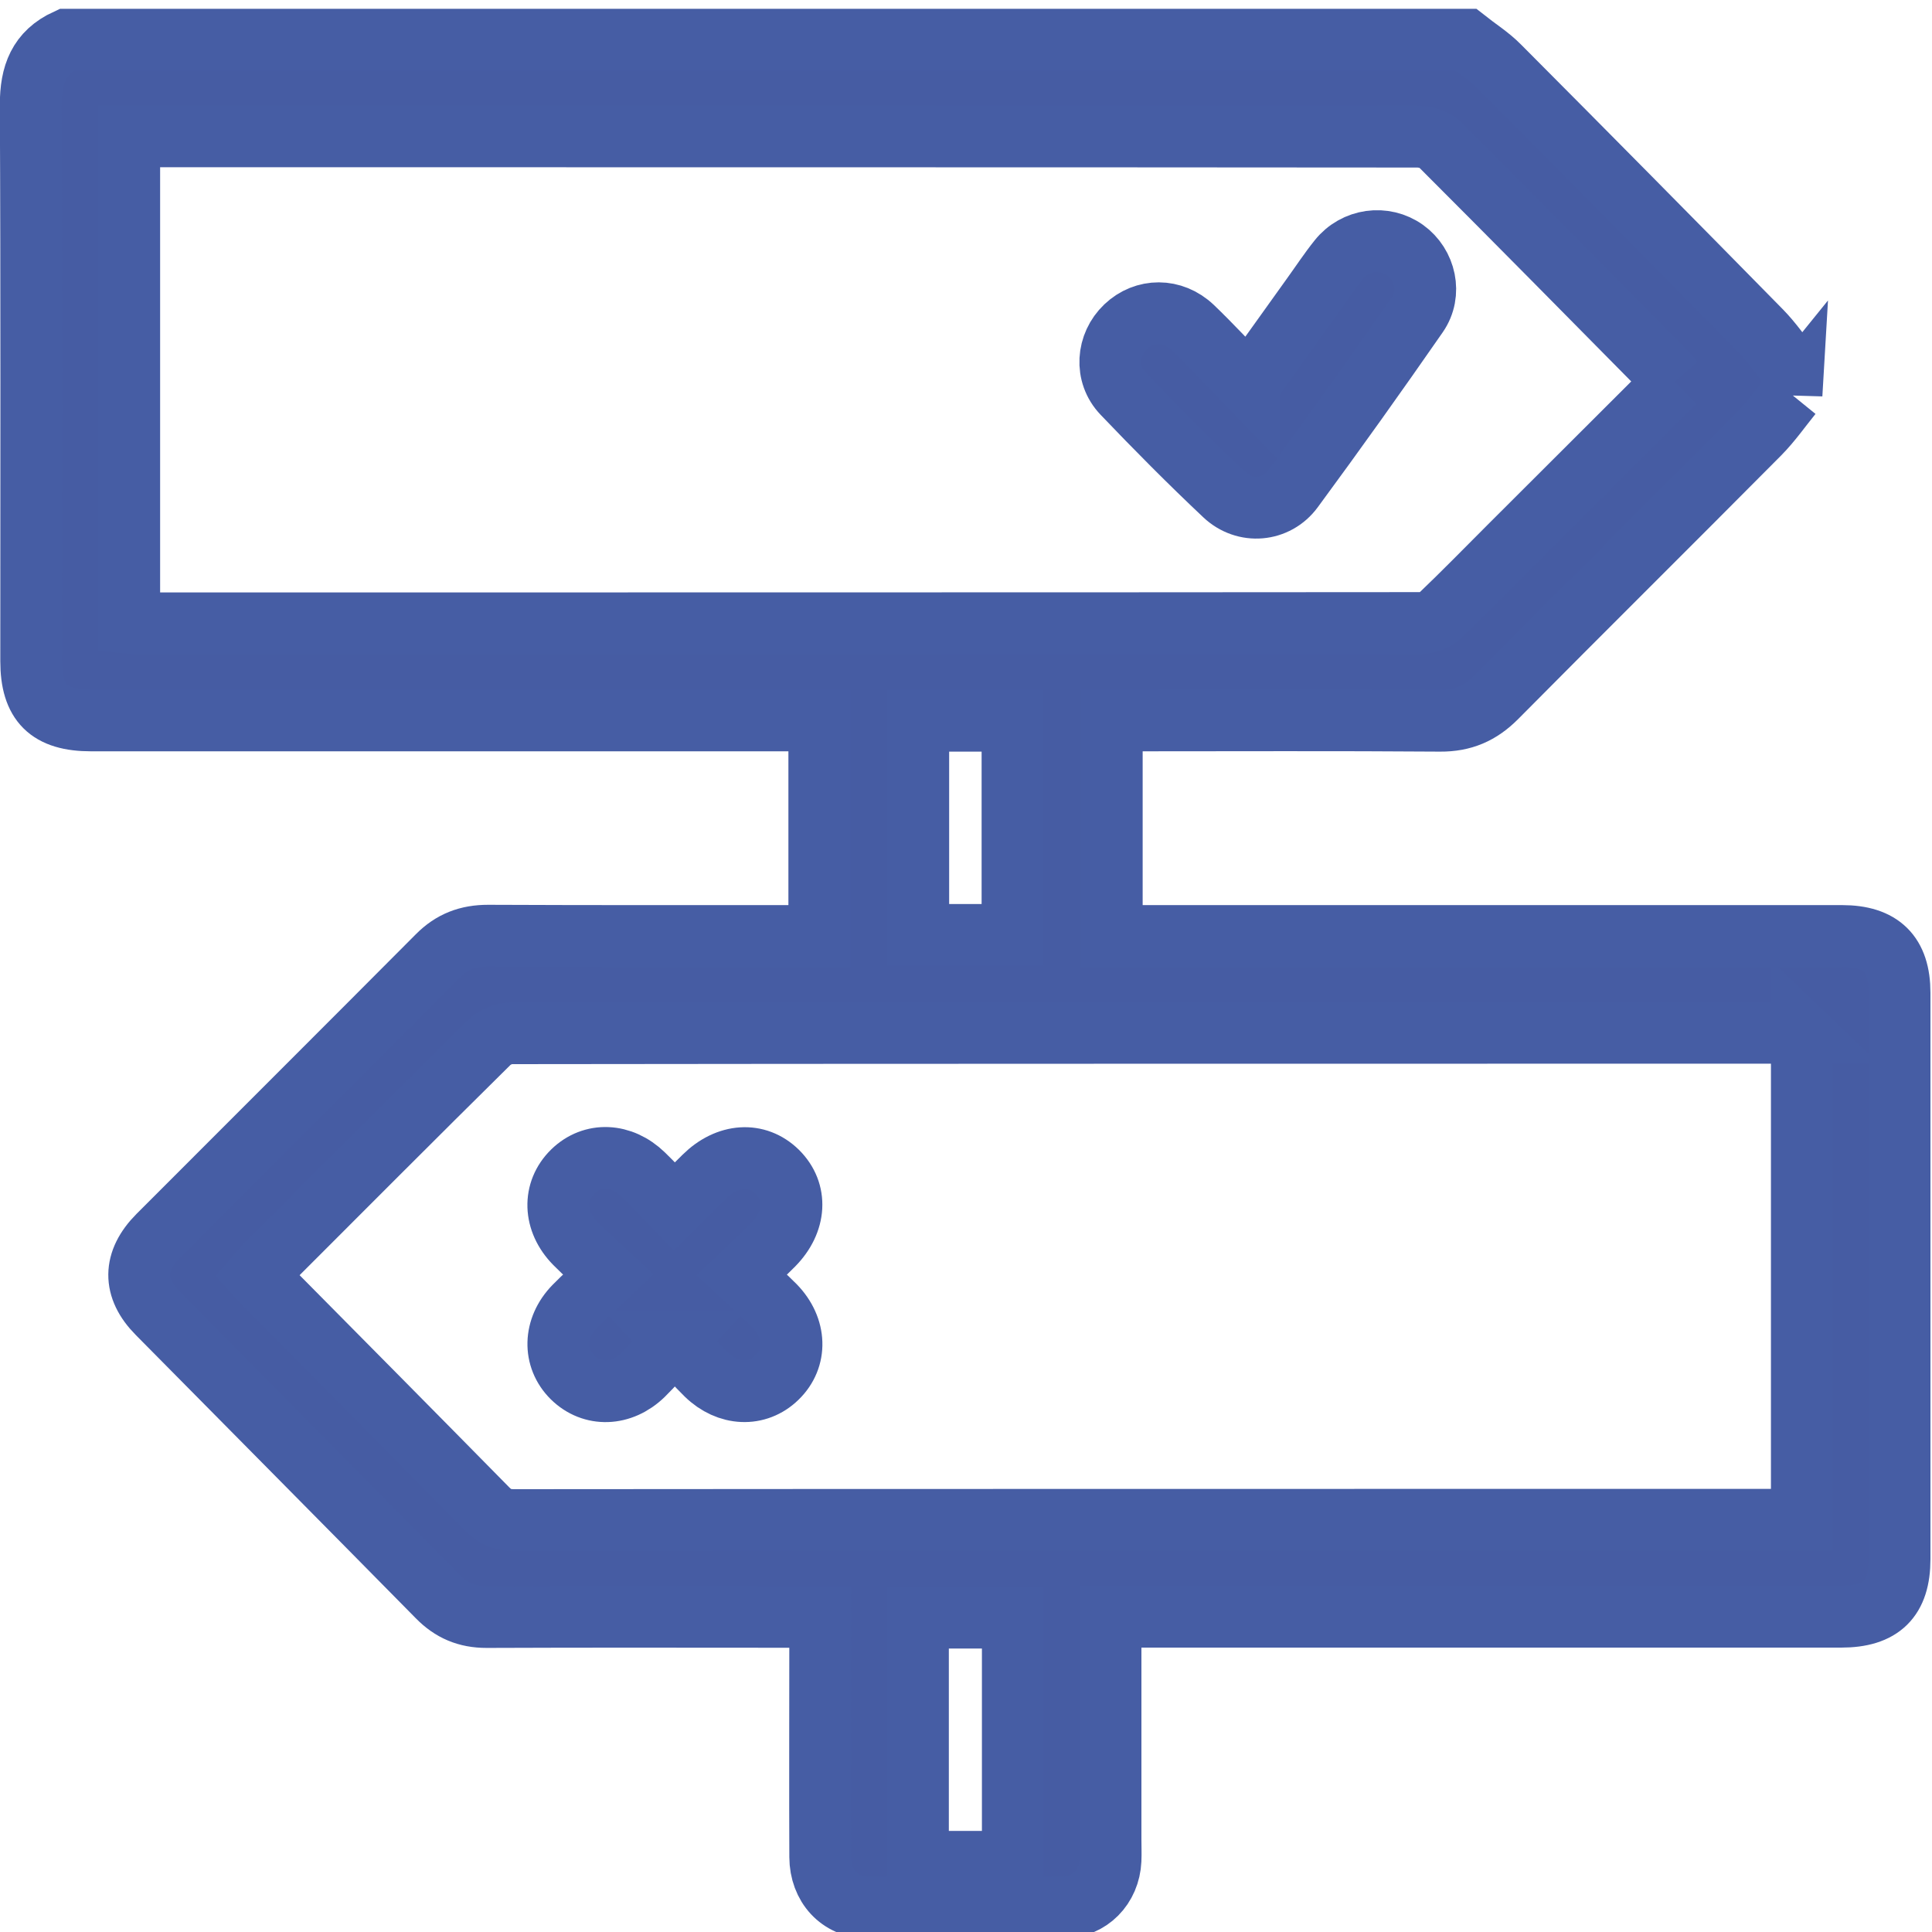
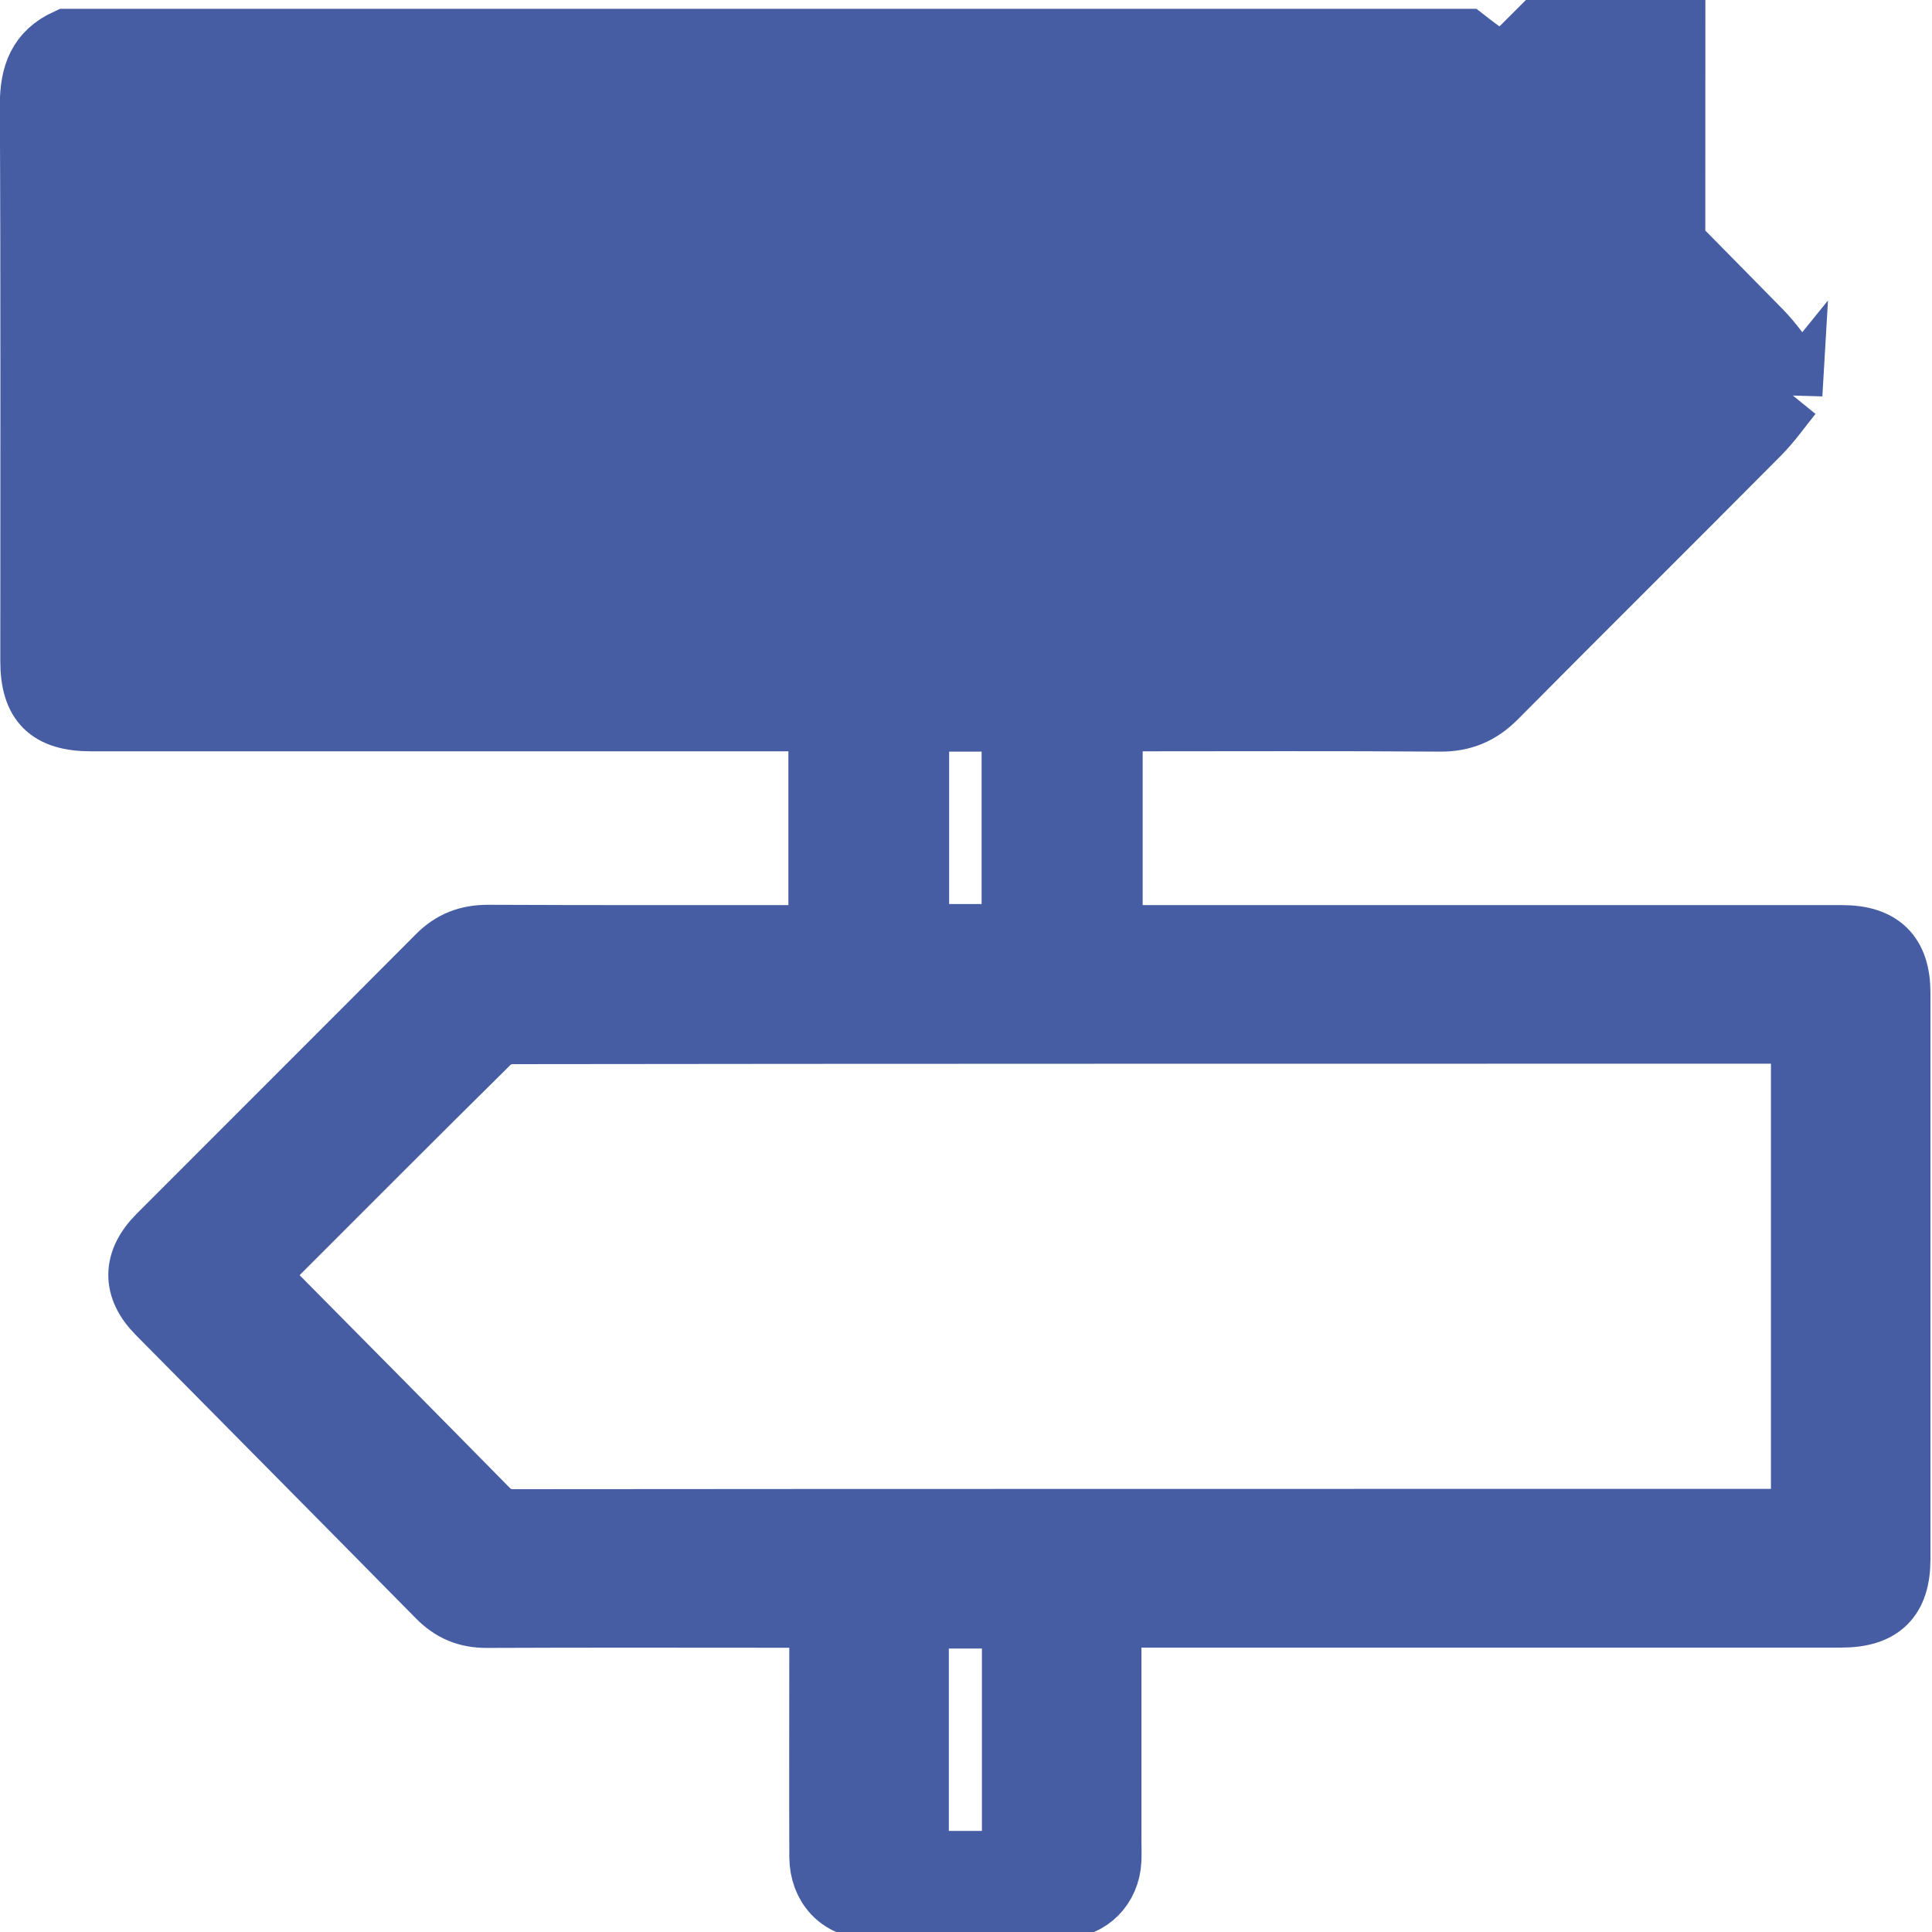
<svg xmlns="http://www.w3.org/2000/svg" id="a" viewBox="0 0 125 125">
  <defs>
    <style>.b{fill:#465ca3;stroke:#465da4;stroke-miterlimit:10;stroke-width:4px;}</style>
  </defs>
-   <path class="b" d="M115.91,25.52c-.69,.85-1.32,1.76-2.09,2.54-5.66,5.7-11.37,11.36-17.03,17.07-1.03,1.03-2.14,1.51-3.61,1.5-6.68-.05-13.36-.02-20.04-.02h-1.21v13.95c.37,0,.74,0,1.11,0,6.71,0,39.43,0,46.14,0,2.52,0,3.72,1.18,3.72,3.68,0,12.21,0,24.42,0,36.63,0,2.57-1.18,3.73-3.78,3.73-6.68,0-39.36,0-46.04,0h-1.23c0,2.76,0,11.73,0,14.4,0,.45,.02,.91,0,1.36-.08,1.72-1.35,3.04-3.08,3.06-4.21,.04-8.42,.04-12.63,0-1.81-.02-3.06-1.4-3.07-3.27-.02-3.02,0-12.35,0-15.54h-1.13c-6.82,0-13.64-.02-20.46,.01-1.28,0-2.27-.42-3.15-1.32-6.03-6.12-12.08-12.22-18.12-18.33-1.62-1.63-1.6-3.37,.04-5.02,6.02-6.03,12.06-12.05,18.07-18.09,.92-.93,1.95-1.32,3.26-1.32,6.75,.03,13.5,.02,20.25,.02h1.18v-13.95h-1.07c-6.68,0-39.36,0-46.04,0-2.74,0-3.88-1.13-3.88-3.84,0-12,.03-24-.03-36,0-1.94,.52-3.37,2.33-4.2,21.5,0,69.01,0,90.51,0,.72,.57,1.52,1.07,2.16,1.72,5.66,5.68,11.3,11.39,16.92,17.11,.74,.75,1.34,1.64,2,2.46v1.67Zm-7.58-.8c-.22-.25-.34-.41-.49-.56-4.89-4.95-9.77-9.9-14.69-14.82-.33-.33-.97-.5-1.46-.5-18.75-.02-63.49-.02-82.24-.02h-1.09v31.48c.21,.02,.35,.03,.49,.03,19.06,0,64.12,0,83.18-.02,.39,0,.87-.23,1.16-.5,1.51-1.44,2.97-2.94,4.44-4.41,3.54-3.54,7.09-7.07,10.71-10.69Zm8.26,42.1h-.96c-18.85,0-63.7,0-82.55,.03-.48,0-1.08,.26-1.43,.6-4.85,4.79-9.66,9.62-14.48,14.44-.19,.19-.35,.41-.54,.63,.23,.25,.4,.46,.6,.65,4.77,4.82,9.55,9.64,14.3,14.47,.5,.51,1,.71,1.72,.71,18.75-.02,63.49-.02,82.24-.02h1.09v-31.52Zm-57.18-20.19v13.86h6.1v-13.86h-6.1Zm-.02,58.03v15.8h6.14v-15.8h-6.14Z" />
+   <path class="b" d="M115.91,25.52c-.69,.85-1.32,1.76-2.09,2.54-5.66,5.7-11.37,11.36-17.03,17.07-1.03,1.03-2.14,1.51-3.61,1.5-6.68-.05-13.36-.02-20.04-.02h-1.21v13.95c.37,0,.74,0,1.11,0,6.71,0,39.43,0,46.14,0,2.52,0,3.72,1.18,3.72,3.68,0,12.21,0,24.42,0,36.63,0,2.57-1.18,3.73-3.78,3.73-6.68,0-39.36,0-46.04,0h-1.23c0,2.76,0,11.73,0,14.4,0,.45,.02,.91,0,1.36-.08,1.72-1.35,3.04-3.08,3.06-4.21,.04-8.42,.04-12.63,0-1.81-.02-3.06-1.4-3.07-3.27-.02-3.02,0-12.35,0-15.54h-1.13c-6.82,0-13.64-.02-20.46,.01-1.28,0-2.27-.42-3.15-1.32-6.03-6.12-12.08-12.22-18.12-18.33-1.62-1.63-1.6-3.37,.04-5.02,6.02-6.03,12.06-12.05,18.07-18.09,.92-.93,1.95-1.32,3.26-1.32,6.75,.03,13.5,.02,20.25,.02h1.18v-13.95h-1.07c-6.68,0-39.36,0-46.04,0-2.74,0-3.88-1.13-3.88-3.84,0-12,.03-24-.03-36,0-1.94,.52-3.37,2.33-4.2,21.5,0,69.01,0,90.51,0,.72,.57,1.52,1.07,2.16,1.72,5.66,5.68,11.3,11.39,16.92,17.11,.74,.75,1.34,1.64,2,2.46v1.67Zm-7.58-.8c-.22-.25-.34-.41-.49-.56-4.89-4.95-9.77-9.9-14.69-14.82-.33-.33-.97-.5-1.46-.5-18.75-.02-63.49-.02-82.24-.02h-1.09c.21,.02,.35,.03,.49,.03,19.06,0,64.12,0,83.18-.02,.39,0,.87-.23,1.16-.5,1.51-1.44,2.97-2.94,4.44-4.41,3.54-3.54,7.09-7.07,10.71-10.69Zm8.26,42.1h-.96c-18.85,0-63.7,0-82.55,.03-.48,0-1.08,.26-1.43,.6-4.85,4.79-9.66,9.62-14.48,14.44-.19,.19-.35,.41-.54,.63,.23,.25,.4,.46,.6,.65,4.77,4.82,9.55,9.64,14.3,14.47,.5,.51,1,.71,1.72,.71,18.75-.02,63.49-.02,82.24-.02h1.09v-31.52Zm-57.18-20.19v13.86h6.1v-13.86h-6.1Zm-.02,58.03v15.8h6.14v-15.8h-6.14Z" />
  <path class="b" d="M80.8,24.9c1.46-2.03,2.78-3.89,4.11-5.74,.57-.79,1.1-1.6,1.71-2.36,1.06-1.33,2.95-1.58,4.29-.62,1.31,.94,1.74,2.81,.79,4.18-2.63,3.79-5.31,7.55-8.05,11.27-1.07,1.46-3.11,1.63-4.43,.38-2.25-2.12-4.43-4.32-6.56-6.55-1.2-1.25-1.04-3.17,.17-4.32,1.22-1.16,3.05-1.18,4.33,.04,1.22,1.17,2.37,2.42,3.64,3.73Z" />
-   <path class="b" d="M43.66,86.76c-.78,.83-1.39,1.54-2.05,2.19-1.4,1.36-3.3,1.41-4.57,.16-1.26-1.25-1.22-3.18,.13-4.57,.65-.67,1.36-1.28,2.2-2.08-.8-.75-1.5-1.36-2.15-2.02-1.41-1.43-1.46-3.37-.16-4.64,1.27-1.24,3.16-1.17,4.57,.2,.65,.63,1.26,1.29,2,2.06,.69-.69,1.31-1.31,1.94-1.93,1.5-1.48,3.41-1.6,4.72-.31,1.31,1.3,1.21,3.22-.27,4.72-.61,.62-1.25,1.19-2.04,1.95,.78,.73,1.49,1.34,2.14,2,1.4,1.44,1.45,3.38,.15,4.64-1.27,1.24-3.17,1.16-4.57-.2-.64-.63-1.24-1.31-2.05-2.17Z" />
</svg>